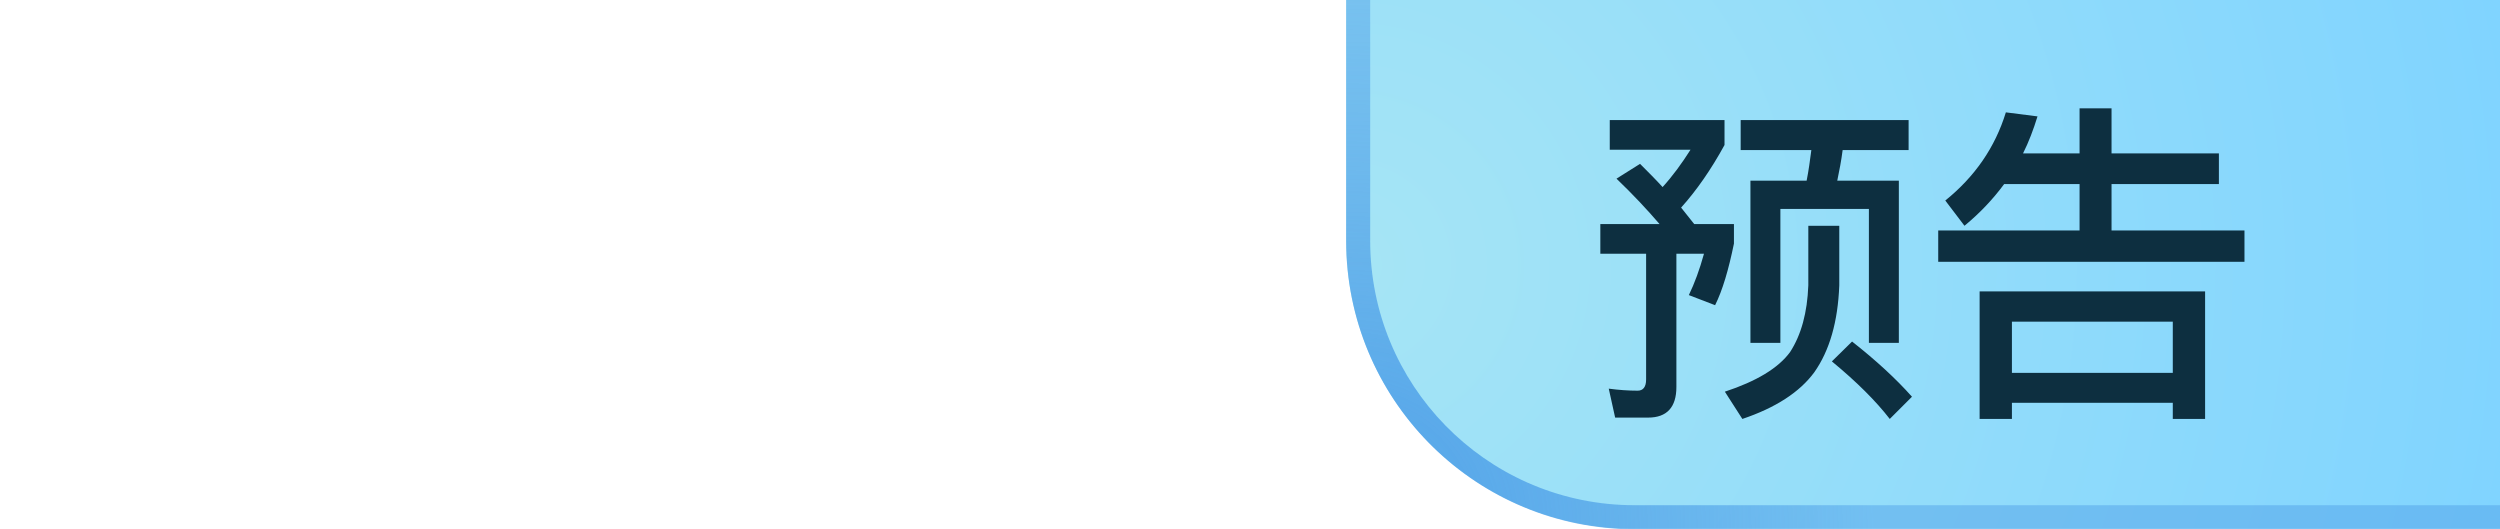
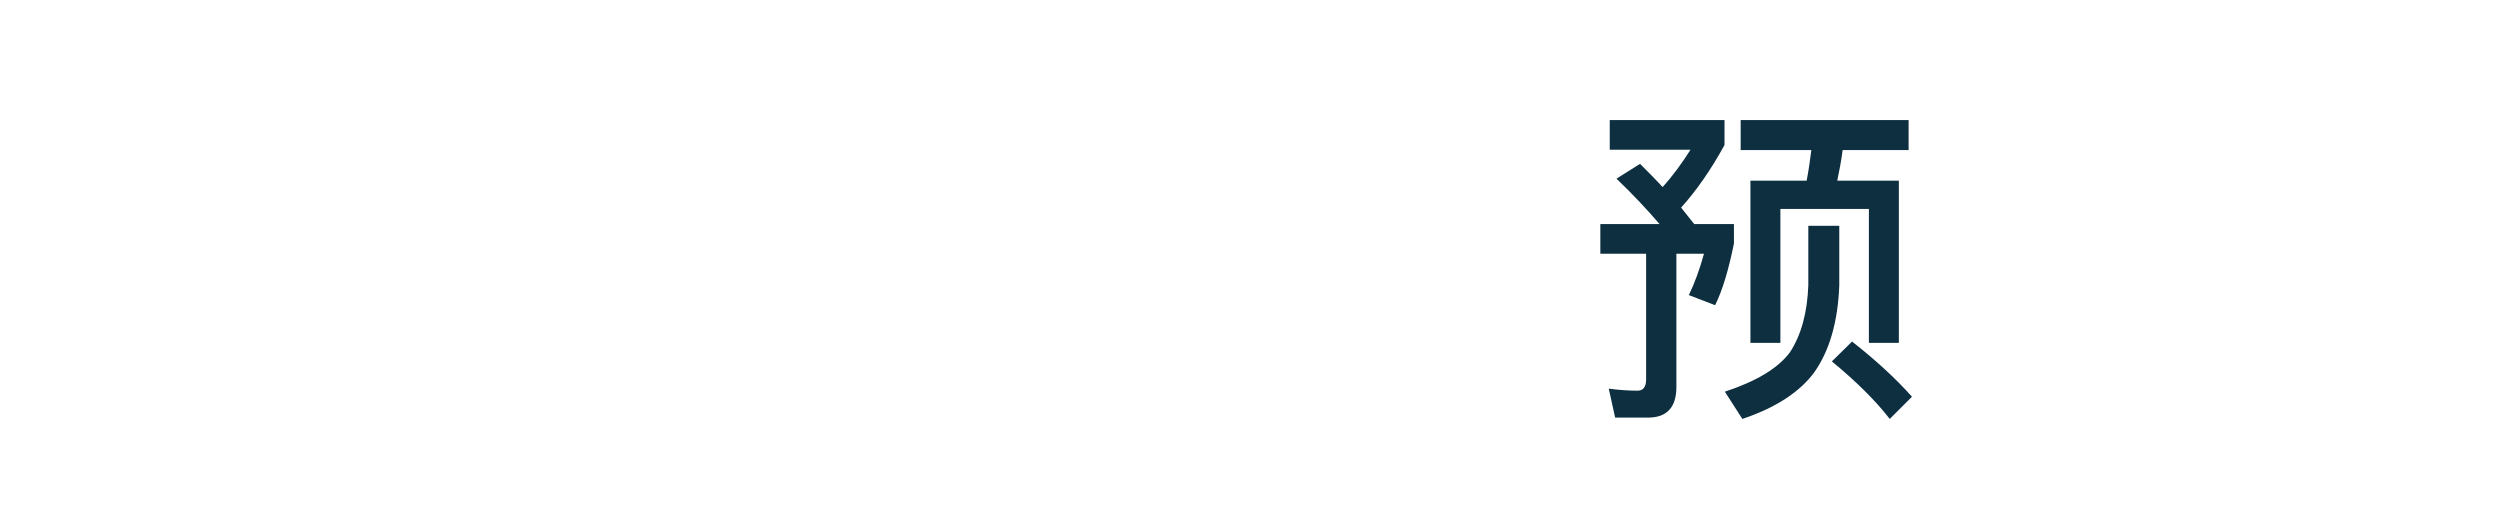
<svg xmlns="http://www.w3.org/2000/svg" width="104px" height="22px" viewBox="0 0 104 22" version="1.1">
  <title>预告备份</title>
  <defs>
    <radialGradient cx="0%" cy="50%" fx="0%" fy="50%" r="223.837%" gradientTransform="translate(0,0.5),scale(0.458,1),rotate(-12.907),translate(-0,-0.5)" id="radialGradient-1">
      <stop stop-color="#A6E5F5" offset="0%" />
      <stop stop-color="#80D4FF" offset="100%" />
    </radialGradient>
    <radialGradient cx="-0.02%" cy="100%" fx="-0.02%" fy="100%" r="100%" gradientTransform="translate(-0,1),scale(0.459,1),rotate(-90),translate(0,-1)" id="radialGradient-2">
      <stop stop-color="#51A2E8" offset="0%" />
      <stop stop-color="#51A2E8" stop-opacity="0.5" offset="100%" />
    </radialGradient>
  </defs>
  <g id="预告备份" stroke="none" stroke-width="1" fill="none" fill-rule="evenodd">
    <g id="编组" transform="translate(56, 0)" fill-rule="nonzero">
-       <path d="M0,0 L48,0 L48,22 L12,22 C5.373,22 8.11624501e-16,16.627 0,10 L0,0 L0,0 Z" id="矩形" fill="url(#radialGradient-1)" />
-       <path d="M1,0 L1,10.016 C1,15.995 5.77,20.86 11.712,21.013 L12,21.016 L48,21.016 L48,22.016 L12,22.016 C5.475,22.016 0.166,16.808 0.004,10.321 L0,10.016 L0,0 L1,0 Z" id="路径-2" fill="url(#radialGradient-2)" />
      <g id="预告" transform="translate(10.574, 4.506)" fill="#0D2F40">
        <path d="M5.838,0.49 L5.838,1.736 L8.778,1.736 C8.722,2.17 8.666,2.59 8.582,3.01 L6.244,3.01 L6.244,9.758 L7.49,9.758 L7.49,4.186 L11.172,4.186 L11.172,9.758 L12.418,9.758 L12.418,3.01 L9.856,3.01 C9.94,2.604 10.024,2.184 10.08,1.736 L12.824,1.736 L12.824,0.49 L5.838,0.49 Z M10.472,9.702 L9.632,10.528 C10.668,11.382 11.466,12.18 12.04,12.922 L12.964,11.998 C12.292,11.242 11.452,10.472 10.472,9.702 Z M8.652,4.886 L8.652,7.364 C8.61,8.498 8.358,9.422 7.896,10.136 C7.406,10.808 6.496,11.354 5.18,11.788 L5.908,12.922 C7.28,12.46 8.288,11.816 8.904,10.976 C9.534,10.08 9.884,8.876 9.94,7.364 L9.94,4.886 L8.652,4.886 Z M1.652,2.31 L0.672,2.926 C1.372,3.598 1.96,4.228 2.464,4.816 L0,4.816 L0,6.048 L1.904,6.048 L1.904,11.284 C1.904,11.592 1.778,11.746 1.554,11.746 C1.162,11.746 0.77,11.718 0.35,11.662 L0.616,12.866 L1.988,12.866 C2.772,12.866 3.164,12.432 3.164,11.592 L3.164,6.048 L4.312,6.048 C4.13,6.706 3.92,7.28 3.682,7.77 L4.774,8.19 C5.082,7.574 5.334,6.72 5.558,5.628 L5.558,4.816 L3.906,4.816 C3.738,4.606 3.556,4.382 3.36,4.13 C4.004,3.416 4.606,2.548 5.166,1.526 L5.166,0.49 L0.392,0.49 L0.392,1.722 L3.752,1.722 C3.388,2.296 3.01,2.814 2.59,3.276 C2.31,2.968 1.988,2.646 1.652,2.31 Z" id="形状" />
-         <path d="M25.158,7.616 L15.778,7.616 L15.778,12.922 L17.122,12.922 L17.122,12.25 L23.814,12.25 L23.814,12.922 L25.158,12.922 L25.158,7.616 Z M17.122,11.004 L17.122,8.876 L23.814,8.876 L23.814,11.004 L17.122,11.004 Z M16.8,3.15 L19.936,3.15 L19.936,5.082 L14.056,5.082 L14.056,6.384 L26.796,6.384 L26.796,5.082 L21.266,5.082 L21.266,3.15 L25.732,3.15 L25.732,1.876 L21.266,1.876 L21.266,0 L19.936,0 L19.936,1.876 L17.584,1.876 C17.822,1.4 18.018,0.882 18.186,0.336 L16.87,0.168 C16.422,1.624 15.582,2.842 14.35,3.836 L15.148,4.886 C15.778,4.368 16.324,3.794 16.8,3.15 Z" id="形状" />
      </g>
    </g>
  </g>
</svg>